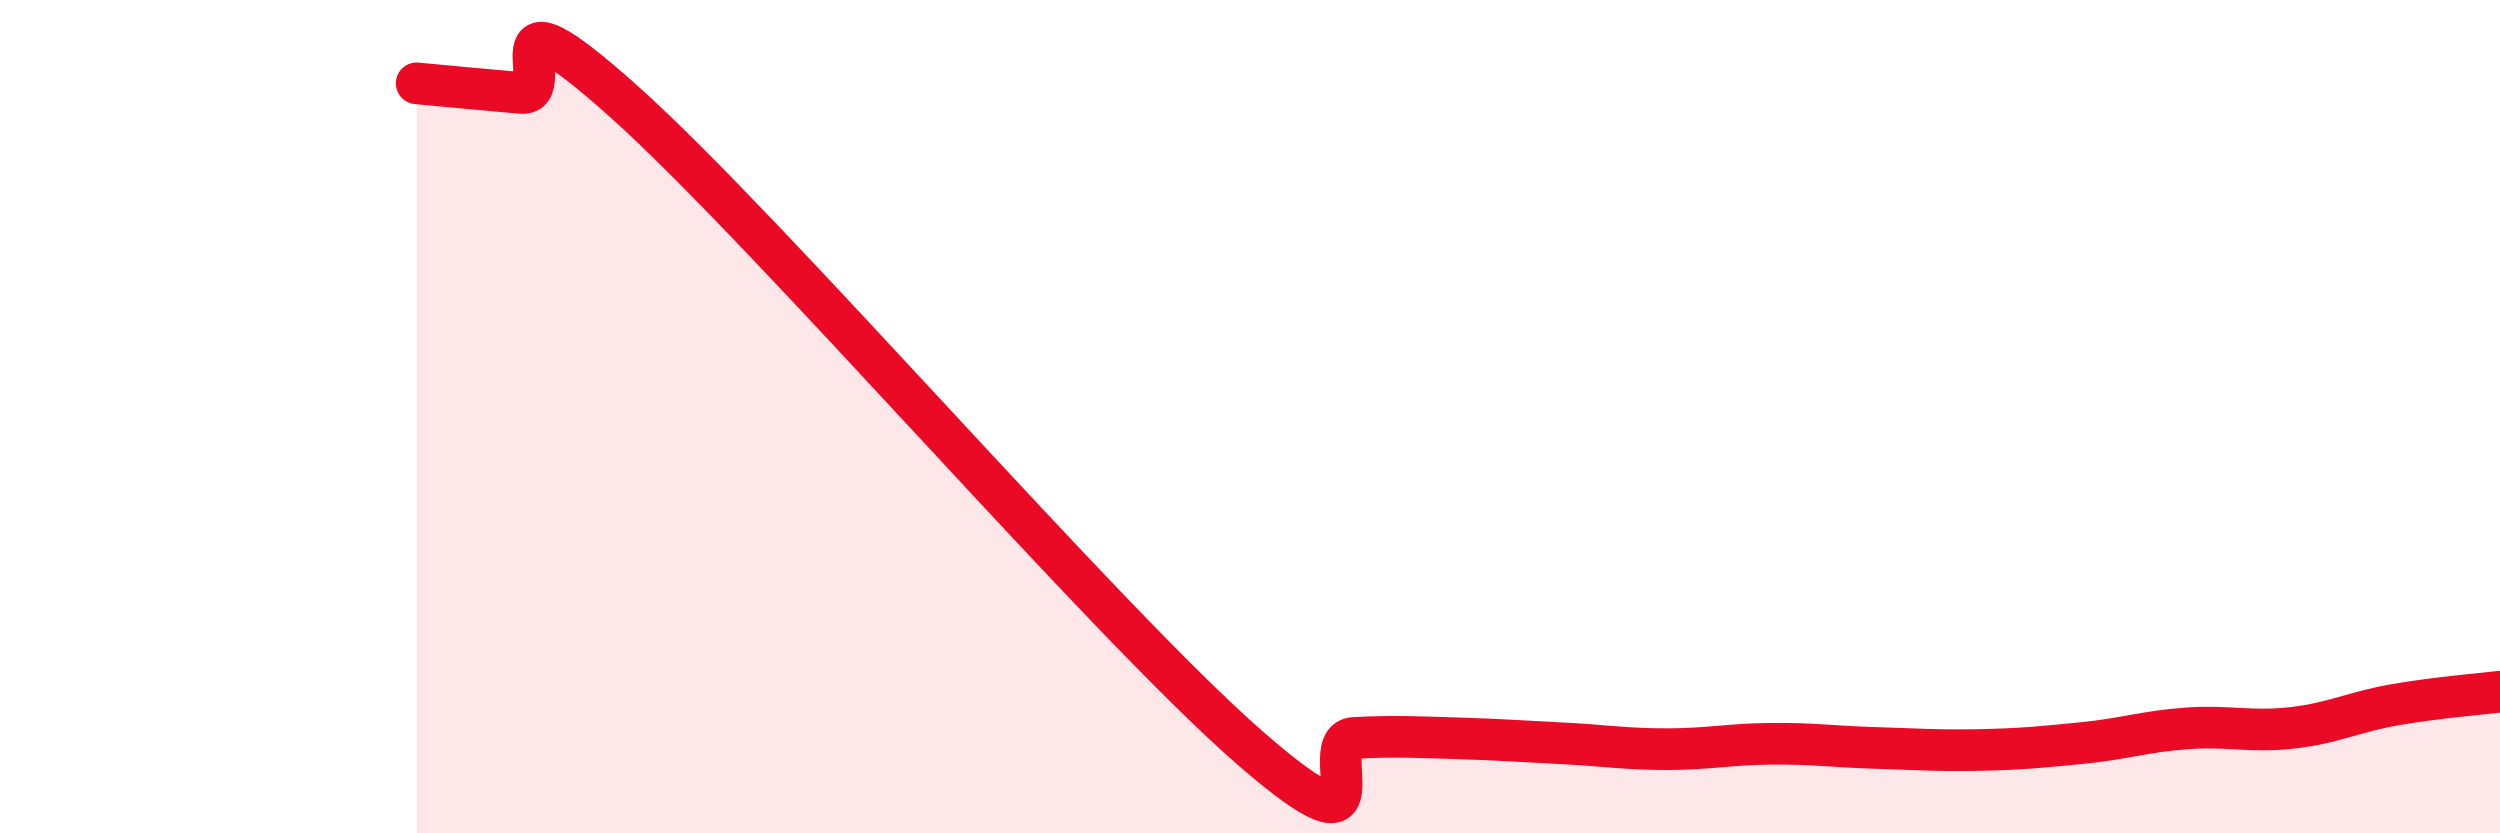
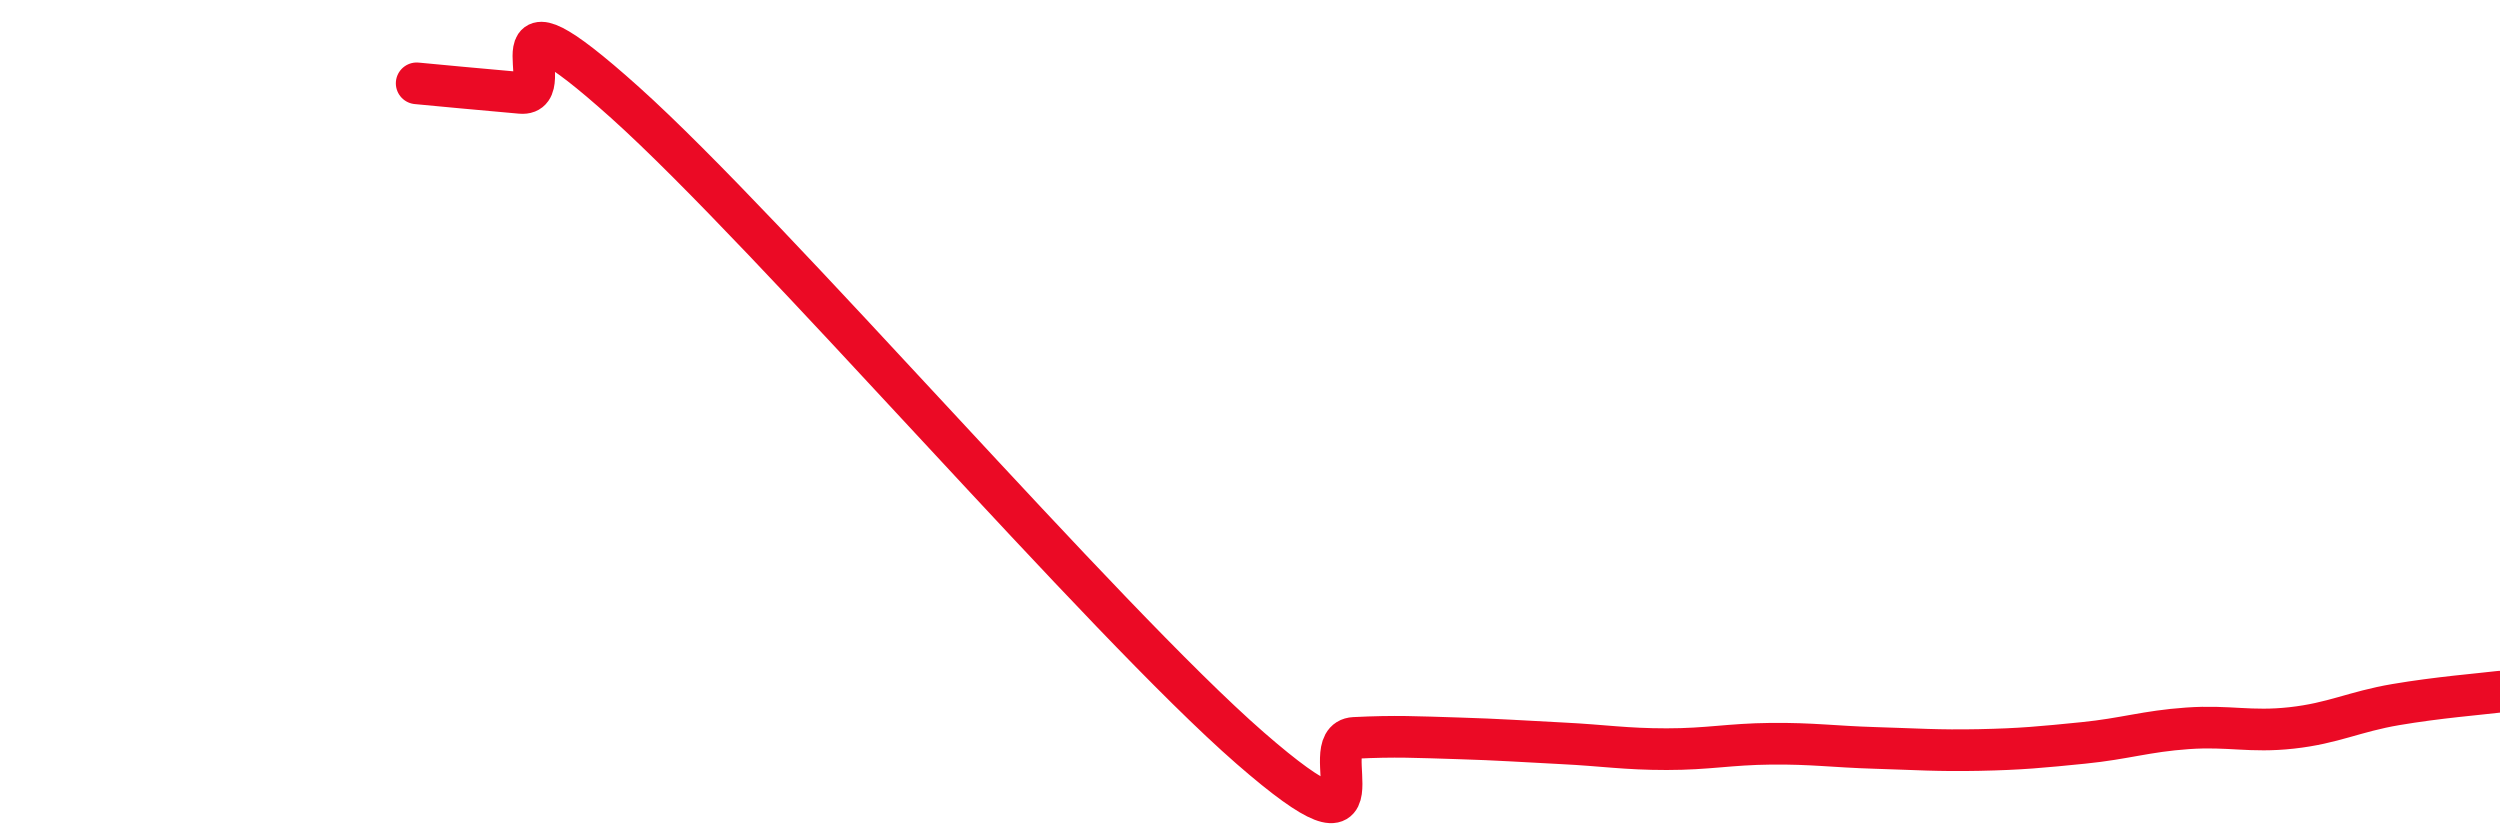
<svg xmlns="http://www.w3.org/2000/svg" width="60" height="20" viewBox="0 0 60 20">
-   <path d="M 10,2 C 10.5,2.05 11.5,2.14 12.5,2.23 C 13.5,2.32 11.5,-0.68 15,2.46 C 18.5,5.6 26.5,14.9 30,17.95 C 33.5,21 31.5,17.76 32.5,17.71 C 33.5,17.66 34,17.69 35,17.72 C 36,17.75 36.5,17.79 37.5,17.84 C 38.5,17.89 39,17.98 40,17.98 C 41,17.98 41.5,17.86 42.5,17.85 C 43.5,17.84 44,17.92 45,17.95 C 46,17.98 46.5,18.02 47.5,18 C 48.5,17.98 49,17.93 50,17.83 C 51,17.73 51.5,17.55 52.5,17.48 C 53.5,17.41 54,17.58 55,17.47 C 56,17.36 56.5,17.08 57.5,16.91 C 58.5,16.74 59.5,16.66 60,16.6L60 20L10 20Z" fill="#EB0A25" opacity="0.1" stroke-linecap="round" stroke-linejoin="round" />
  <path d="M 10,2 C 10.5,2.05 11.5,2.14 12.5,2.23 C 13.5,2.32 11.5,-0.68 15,2.46 C 18.5,5.6 26.5,14.9 30,17.95 C 33.5,21 31.5,17.76 32.5,17.71 C 33.5,17.66 34,17.69 35,17.72 C 36,17.75 36.5,17.79 37.5,17.84 C 38.5,17.89 39,17.98 40,17.98 C 41,17.98 41.5,17.86 42.5,17.85 C 43.5,17.84 44,17.92 45,17.95 C 46,17.98 46.5,18.02 47.5,18 C 48.5,17.98 49,17.93 50,17.83 C 51,17.73 51.5,17.55 52.5,17.48 C 53.5,17.41 54,17.58 55,17.47 C 56,17.36 56.5,17.08 57.5,16.91 C 58.5,16.74 59.5,16.66 60,16.6" stroke="#EB0A25" stroke-width="1" fill="none" stroke-linecap="round" stroke-linejoin="round" />
</svg>